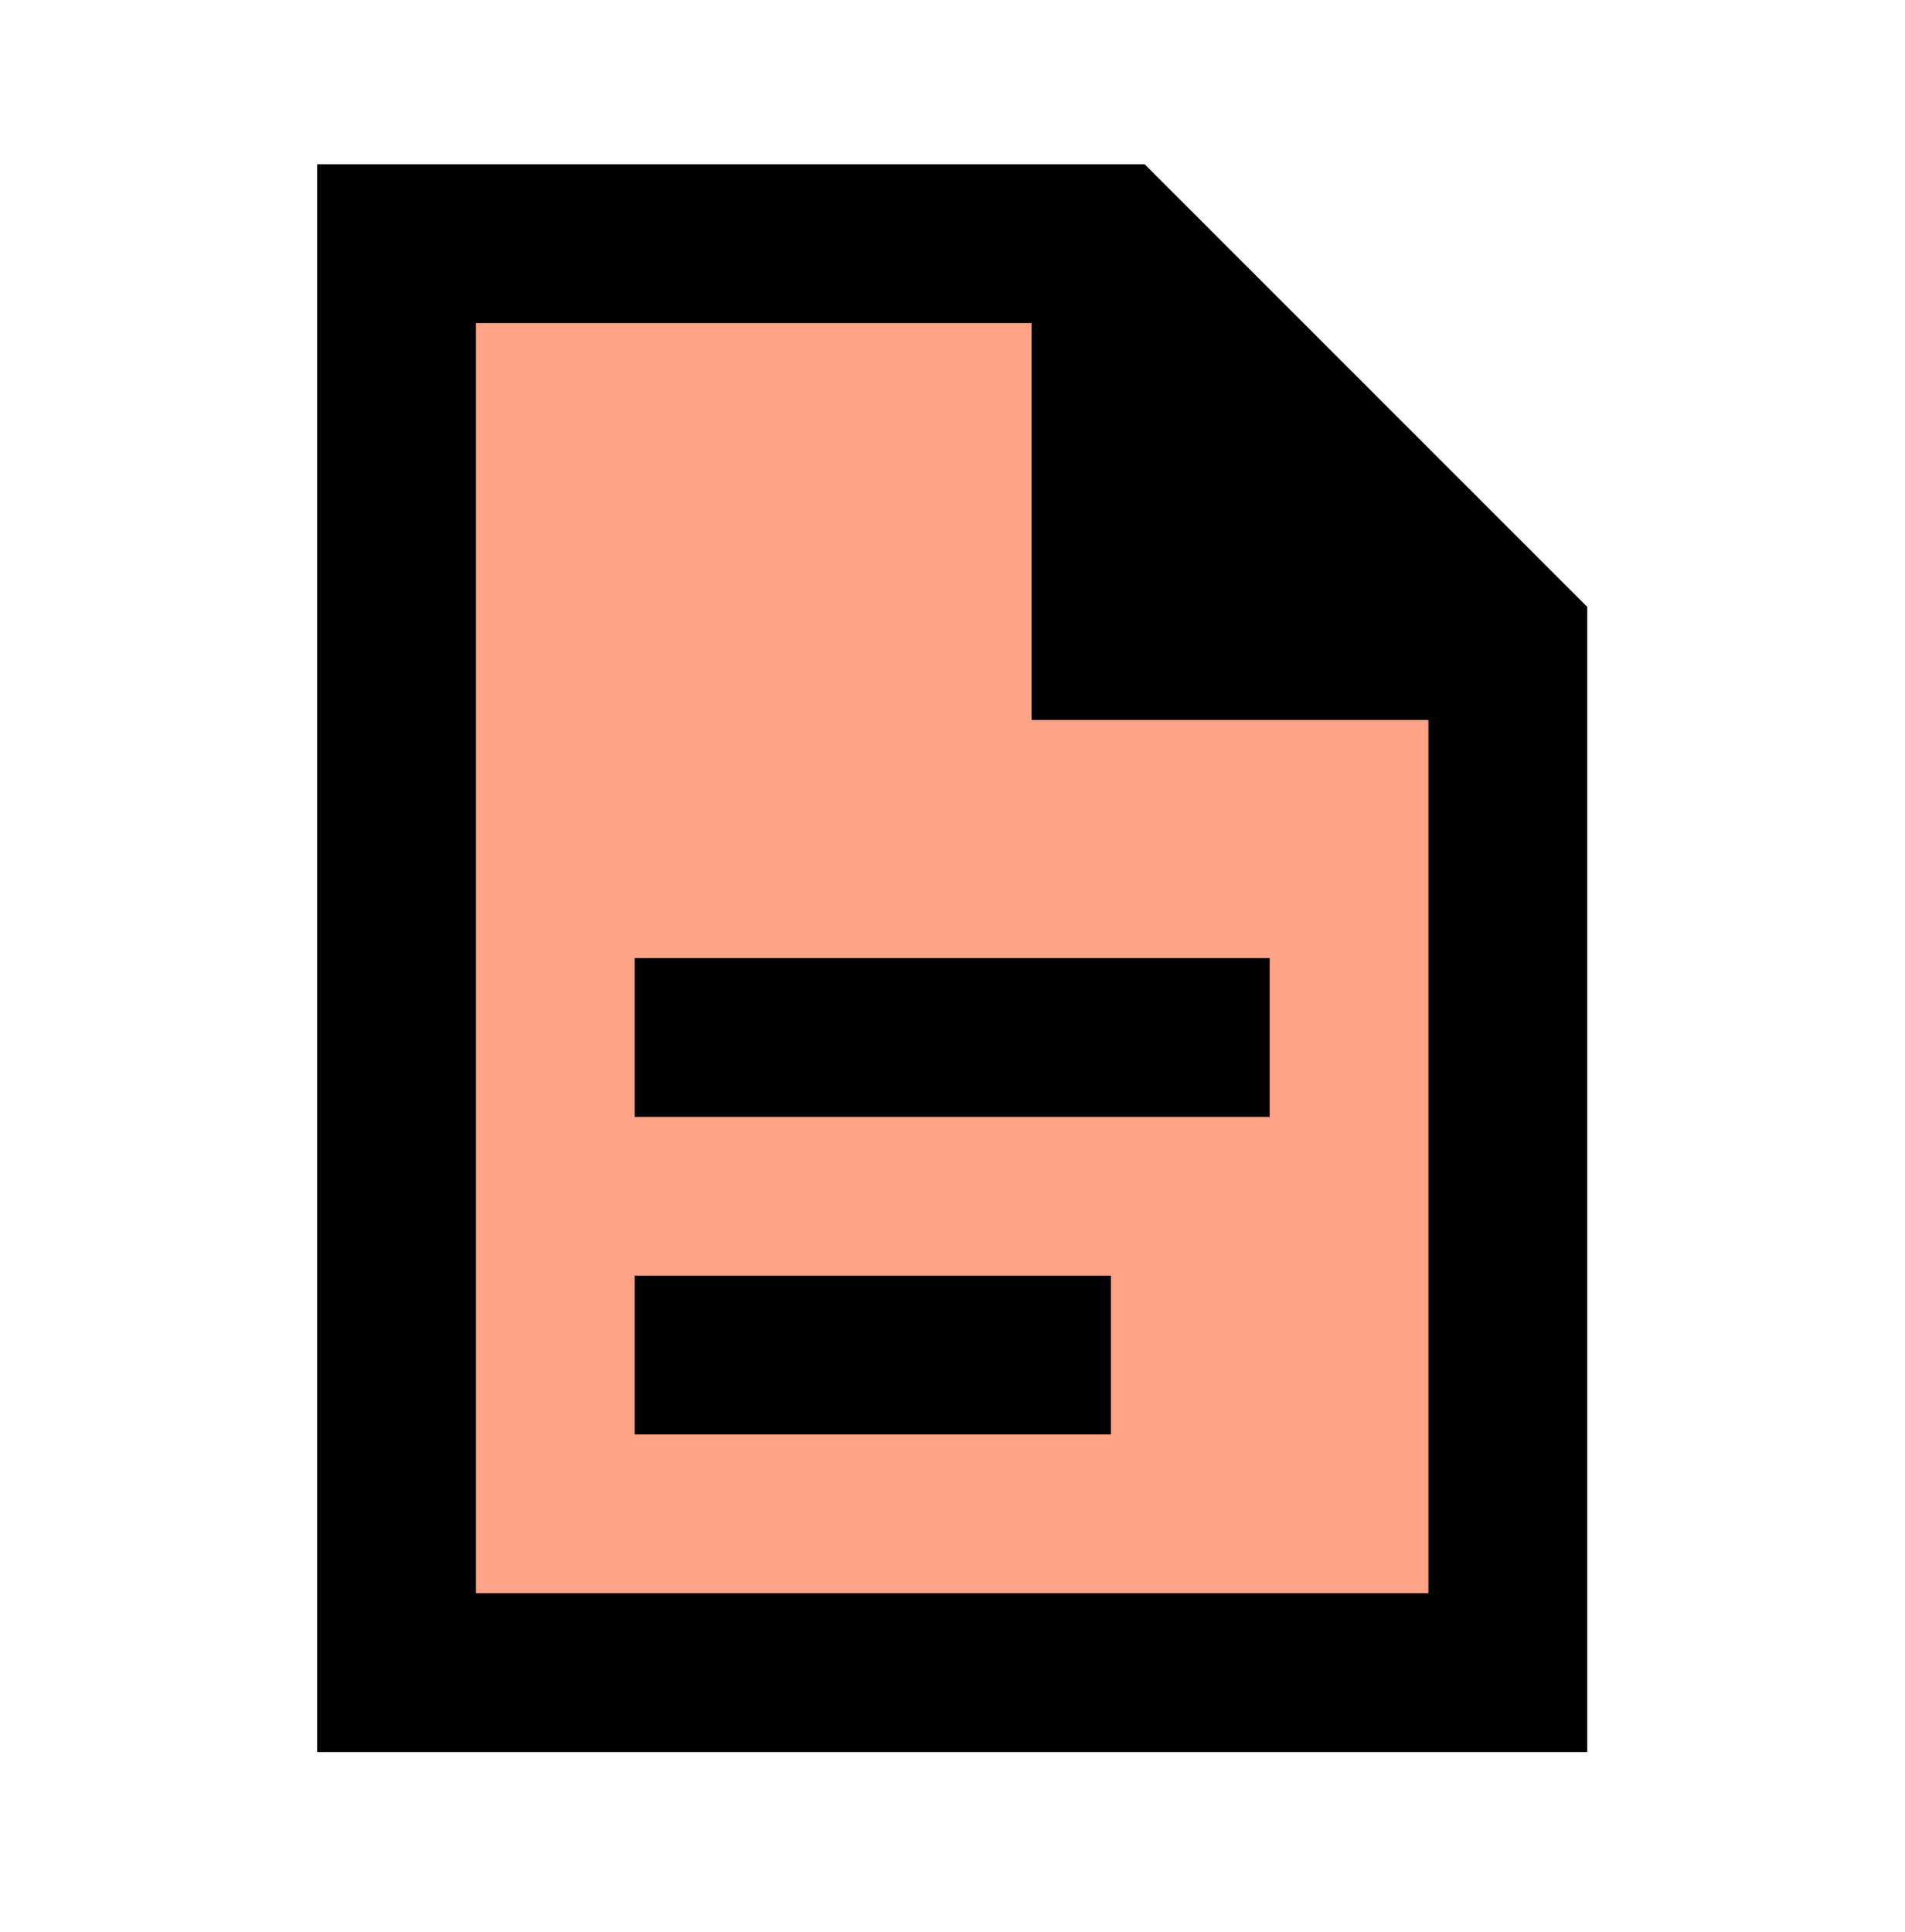
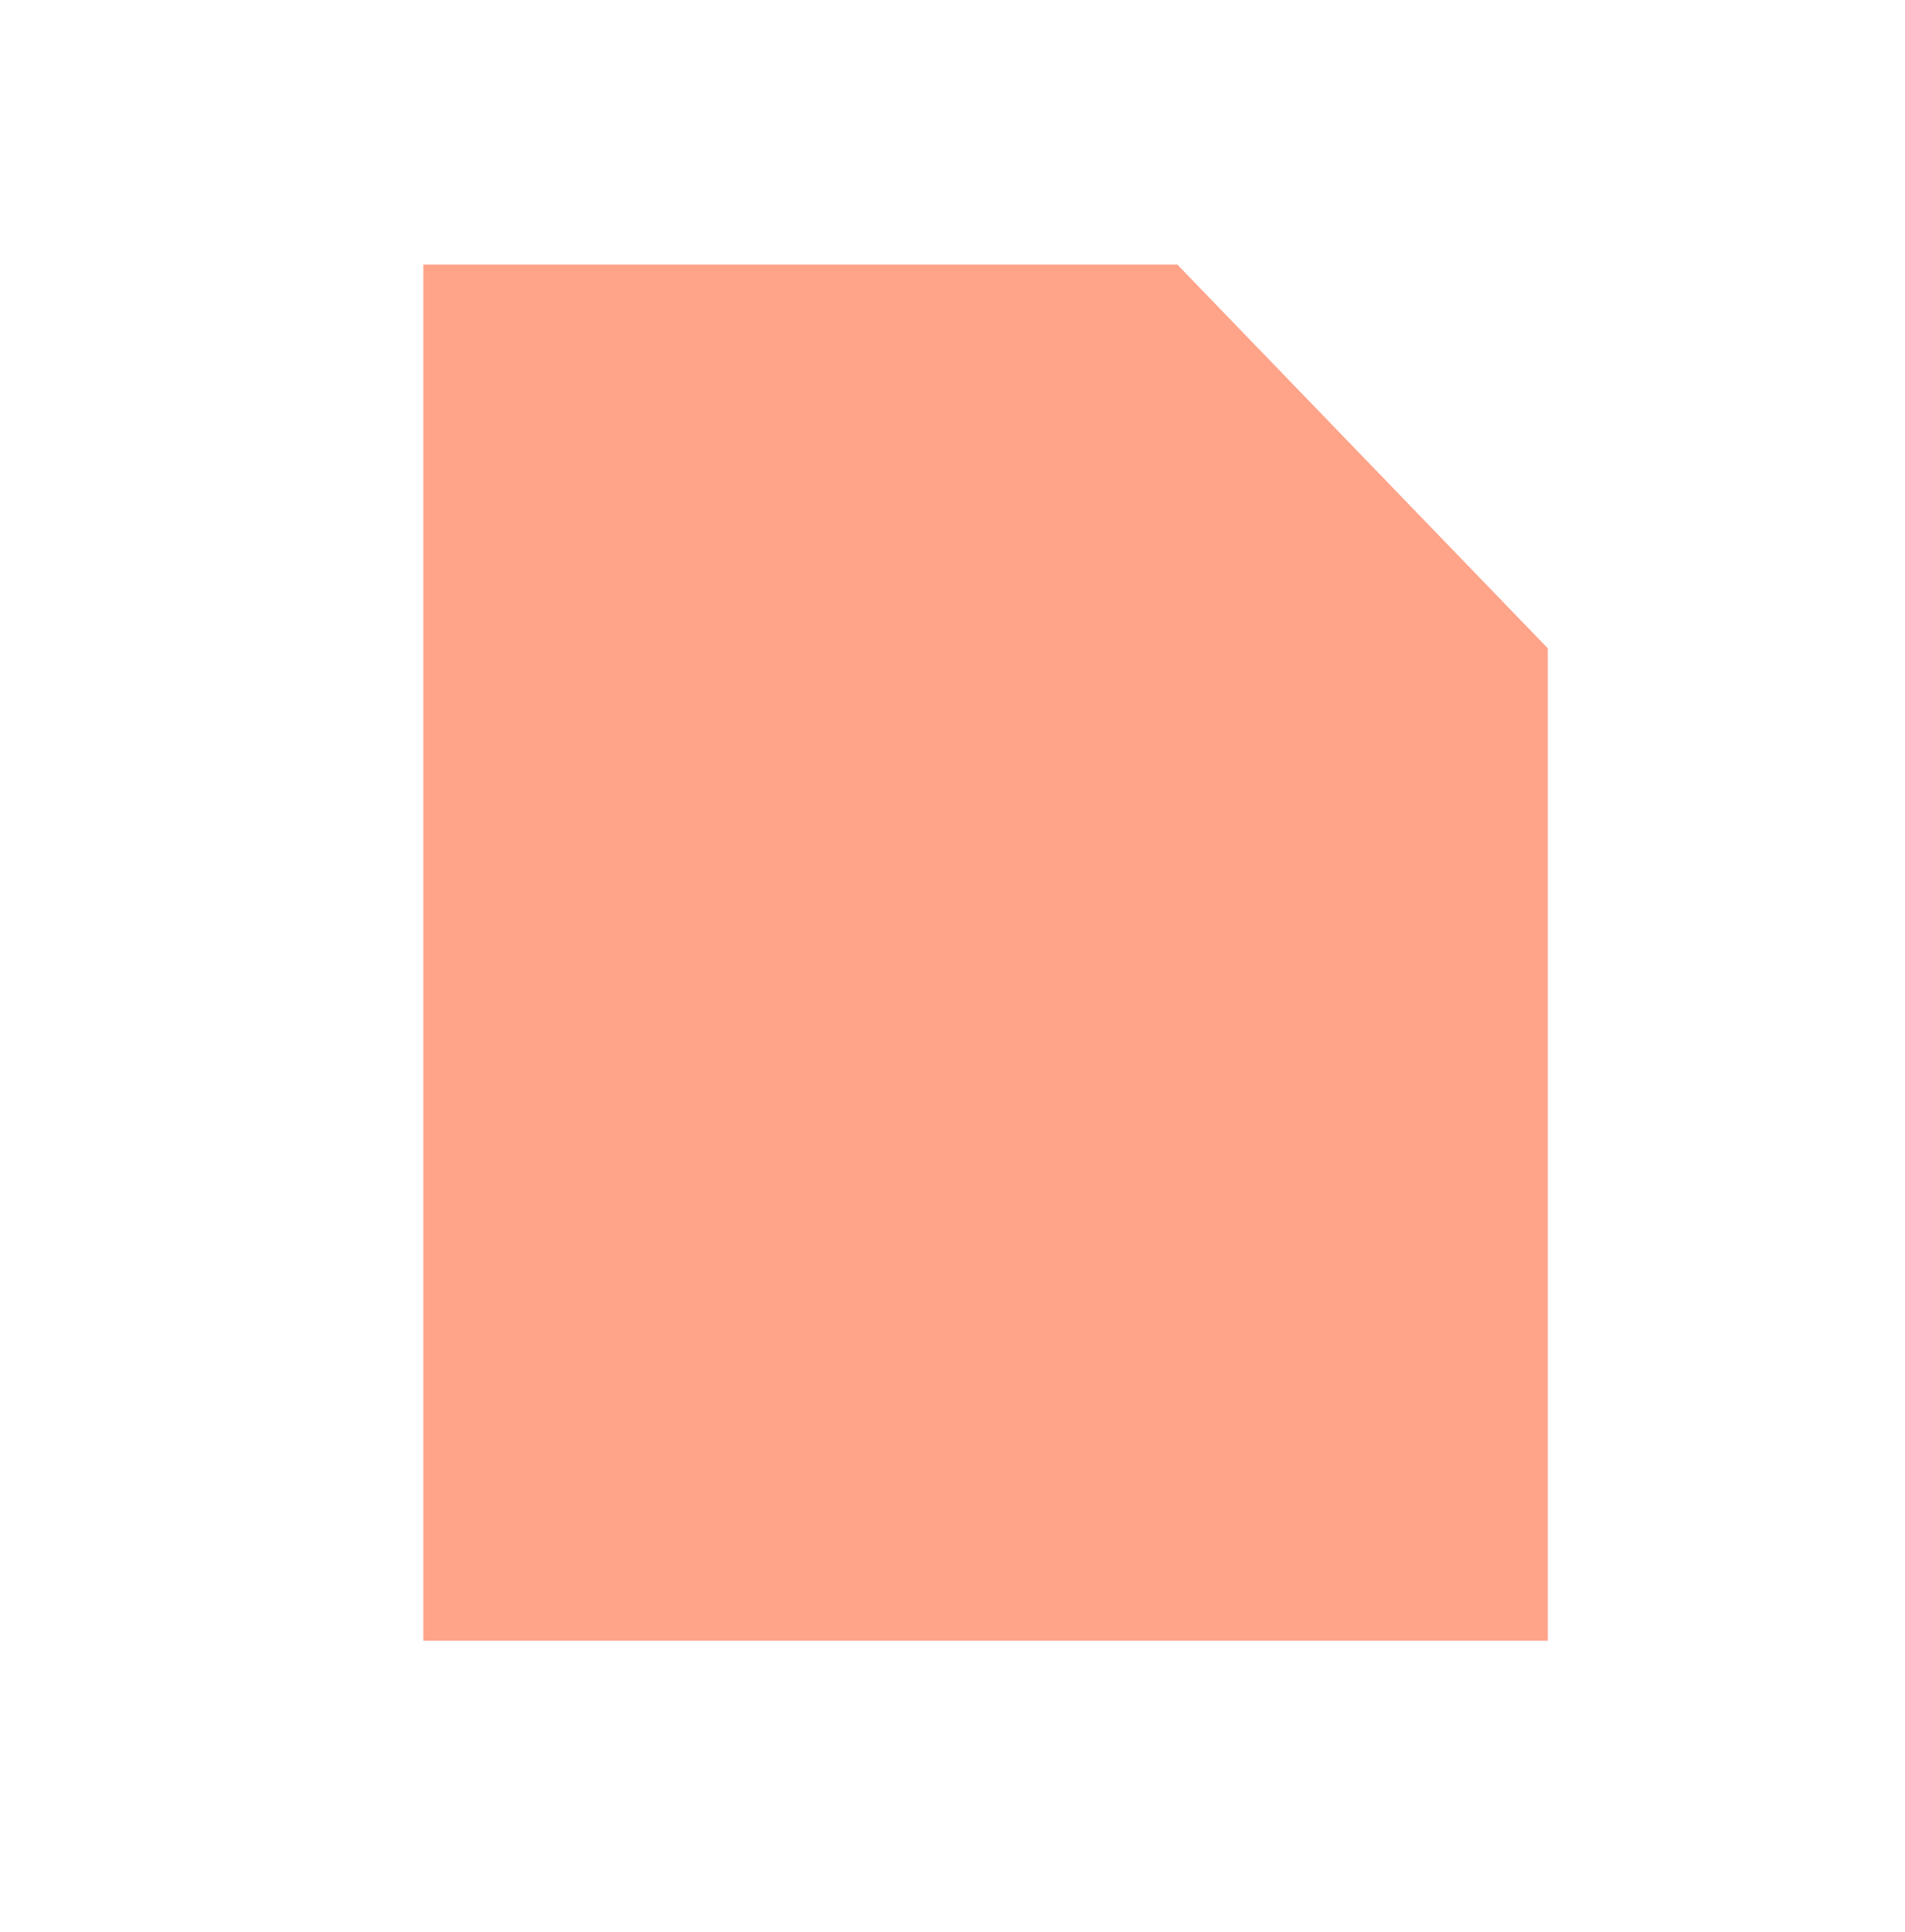
<svg xmlns="http://www.w3.org/2000/svg" width="72" height="73" viewBox="0 0 72 73" fill="none">
  <path d="M16 10H44.5L58.5 24.5V37V62H16V10Z" fill="#FFA389" />
-   <path d="M11.988 66.207V6.207H43.263L59.988 22.931V66.207H11.988ZM17.988 60.206H53.988V27.206H38.988V12.207H17.988V60.206ZM23.988 54.206V48.206H41.988V54.206H23.988ZM23.988 42.206V36.206H47.988V42.206H23.988Z" fill="black" />
</svg>